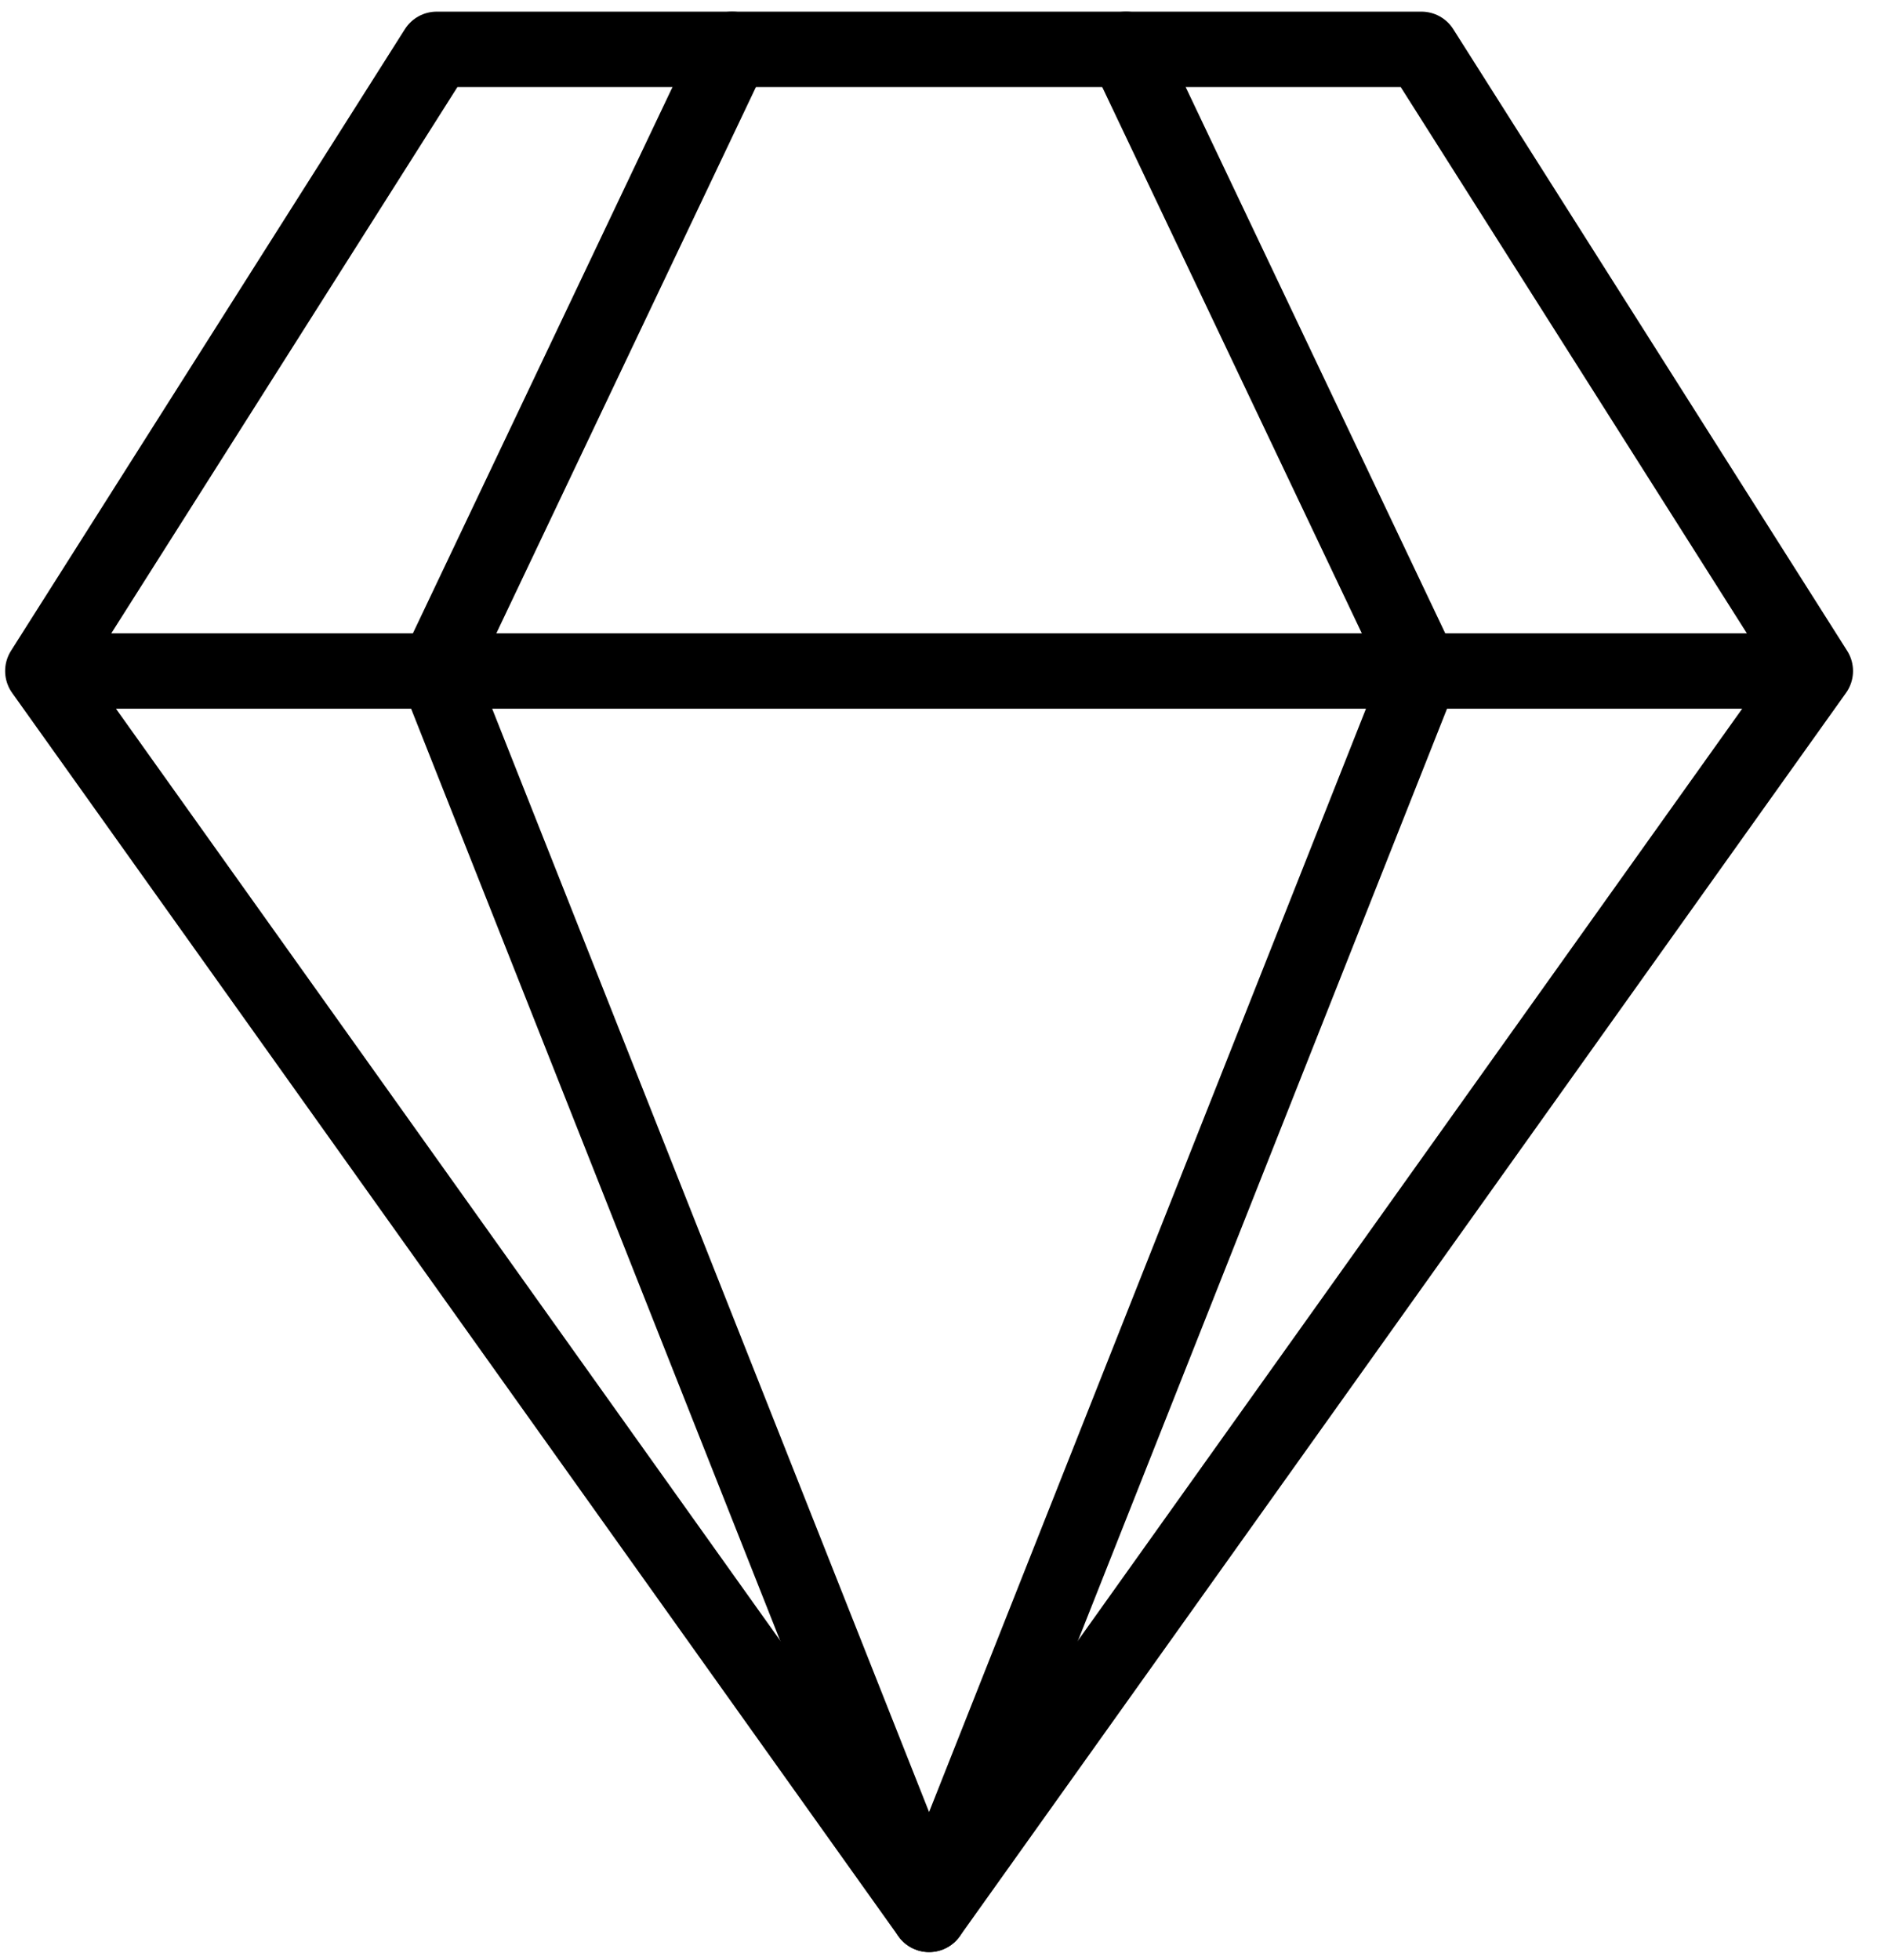
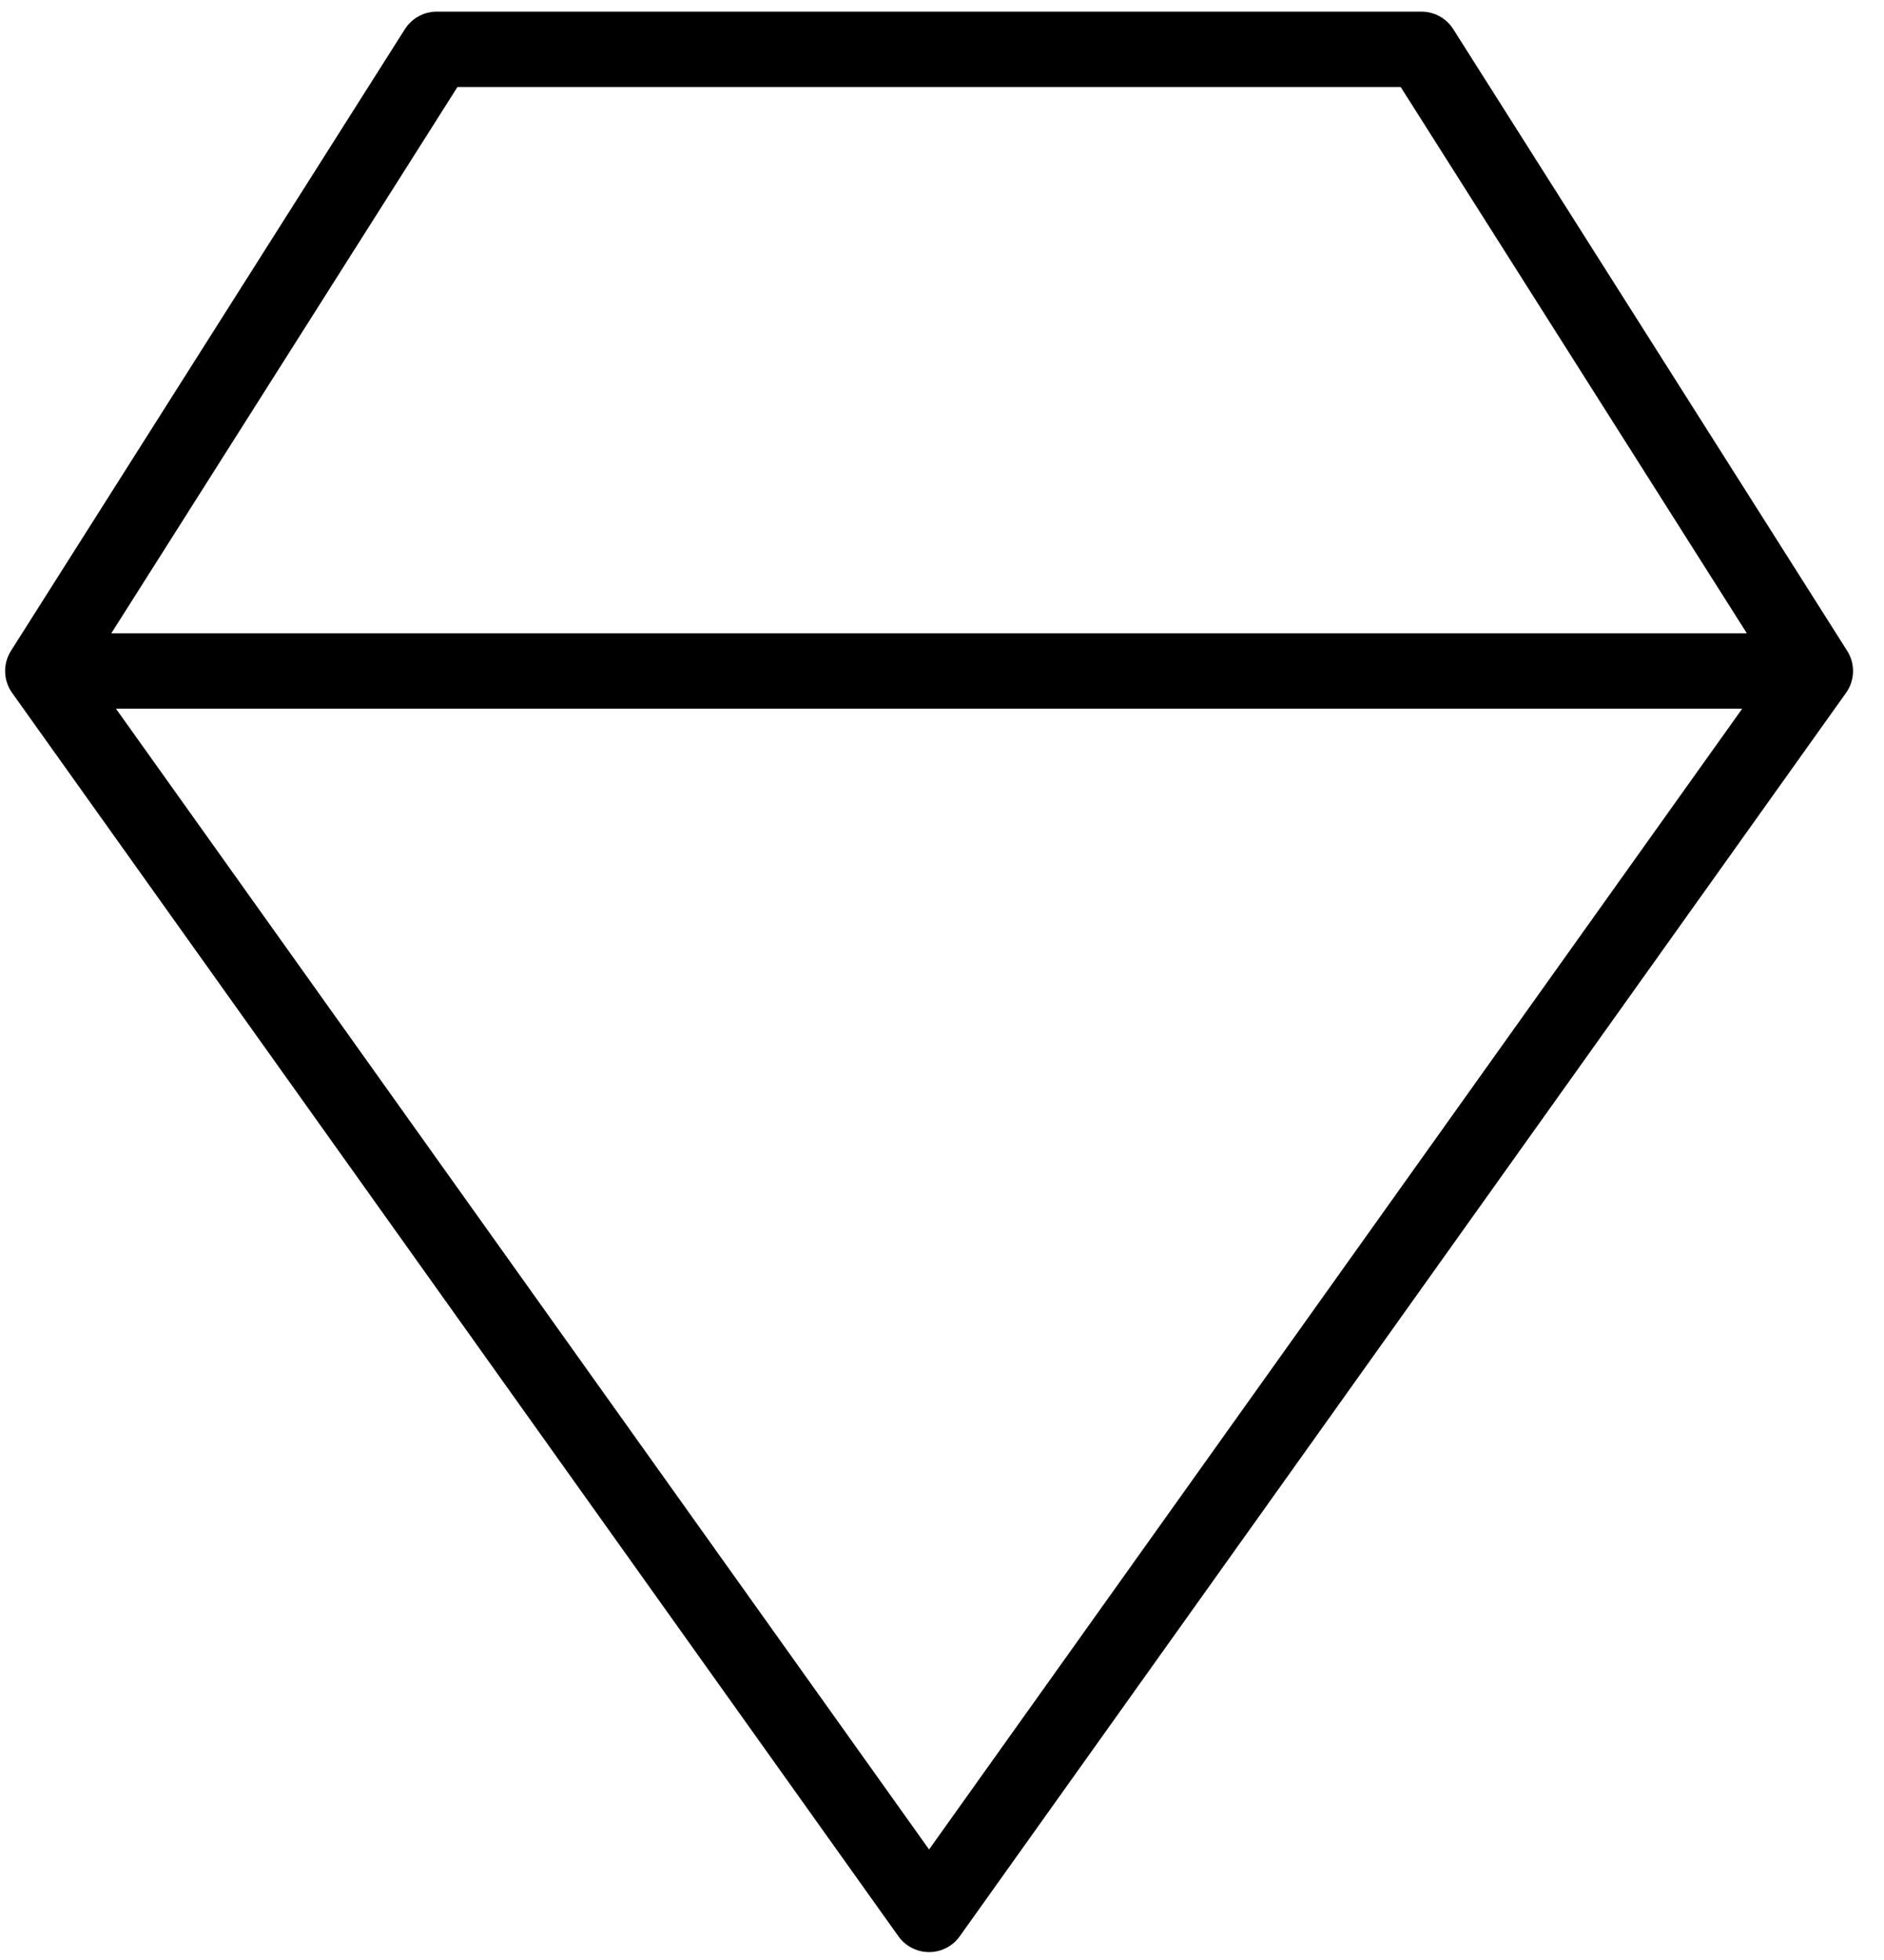
<svg xmlns="http://www.w3.org/2000/svg" width="50" height="52" viewBox="0 0 50 52" fill="none">
-   <path d="M29.884 1.309L37.724 17.802L24.657 50.79L11.59 17.802L19.43 1.309" stroke="black" stroke-width="2" stroke-linecap="round" stroke-linejoin="round" />
  <path d="M1.136 17.802L11.59 1.309H37.724L48.178 17.802M1.136 17.802L24.657 50.79L48.178 17.802M1.136 17.802H48.178" stroke="black" stroke-width="2" stroke-linecap="round" stroke-linejoin="round" />
</svg>